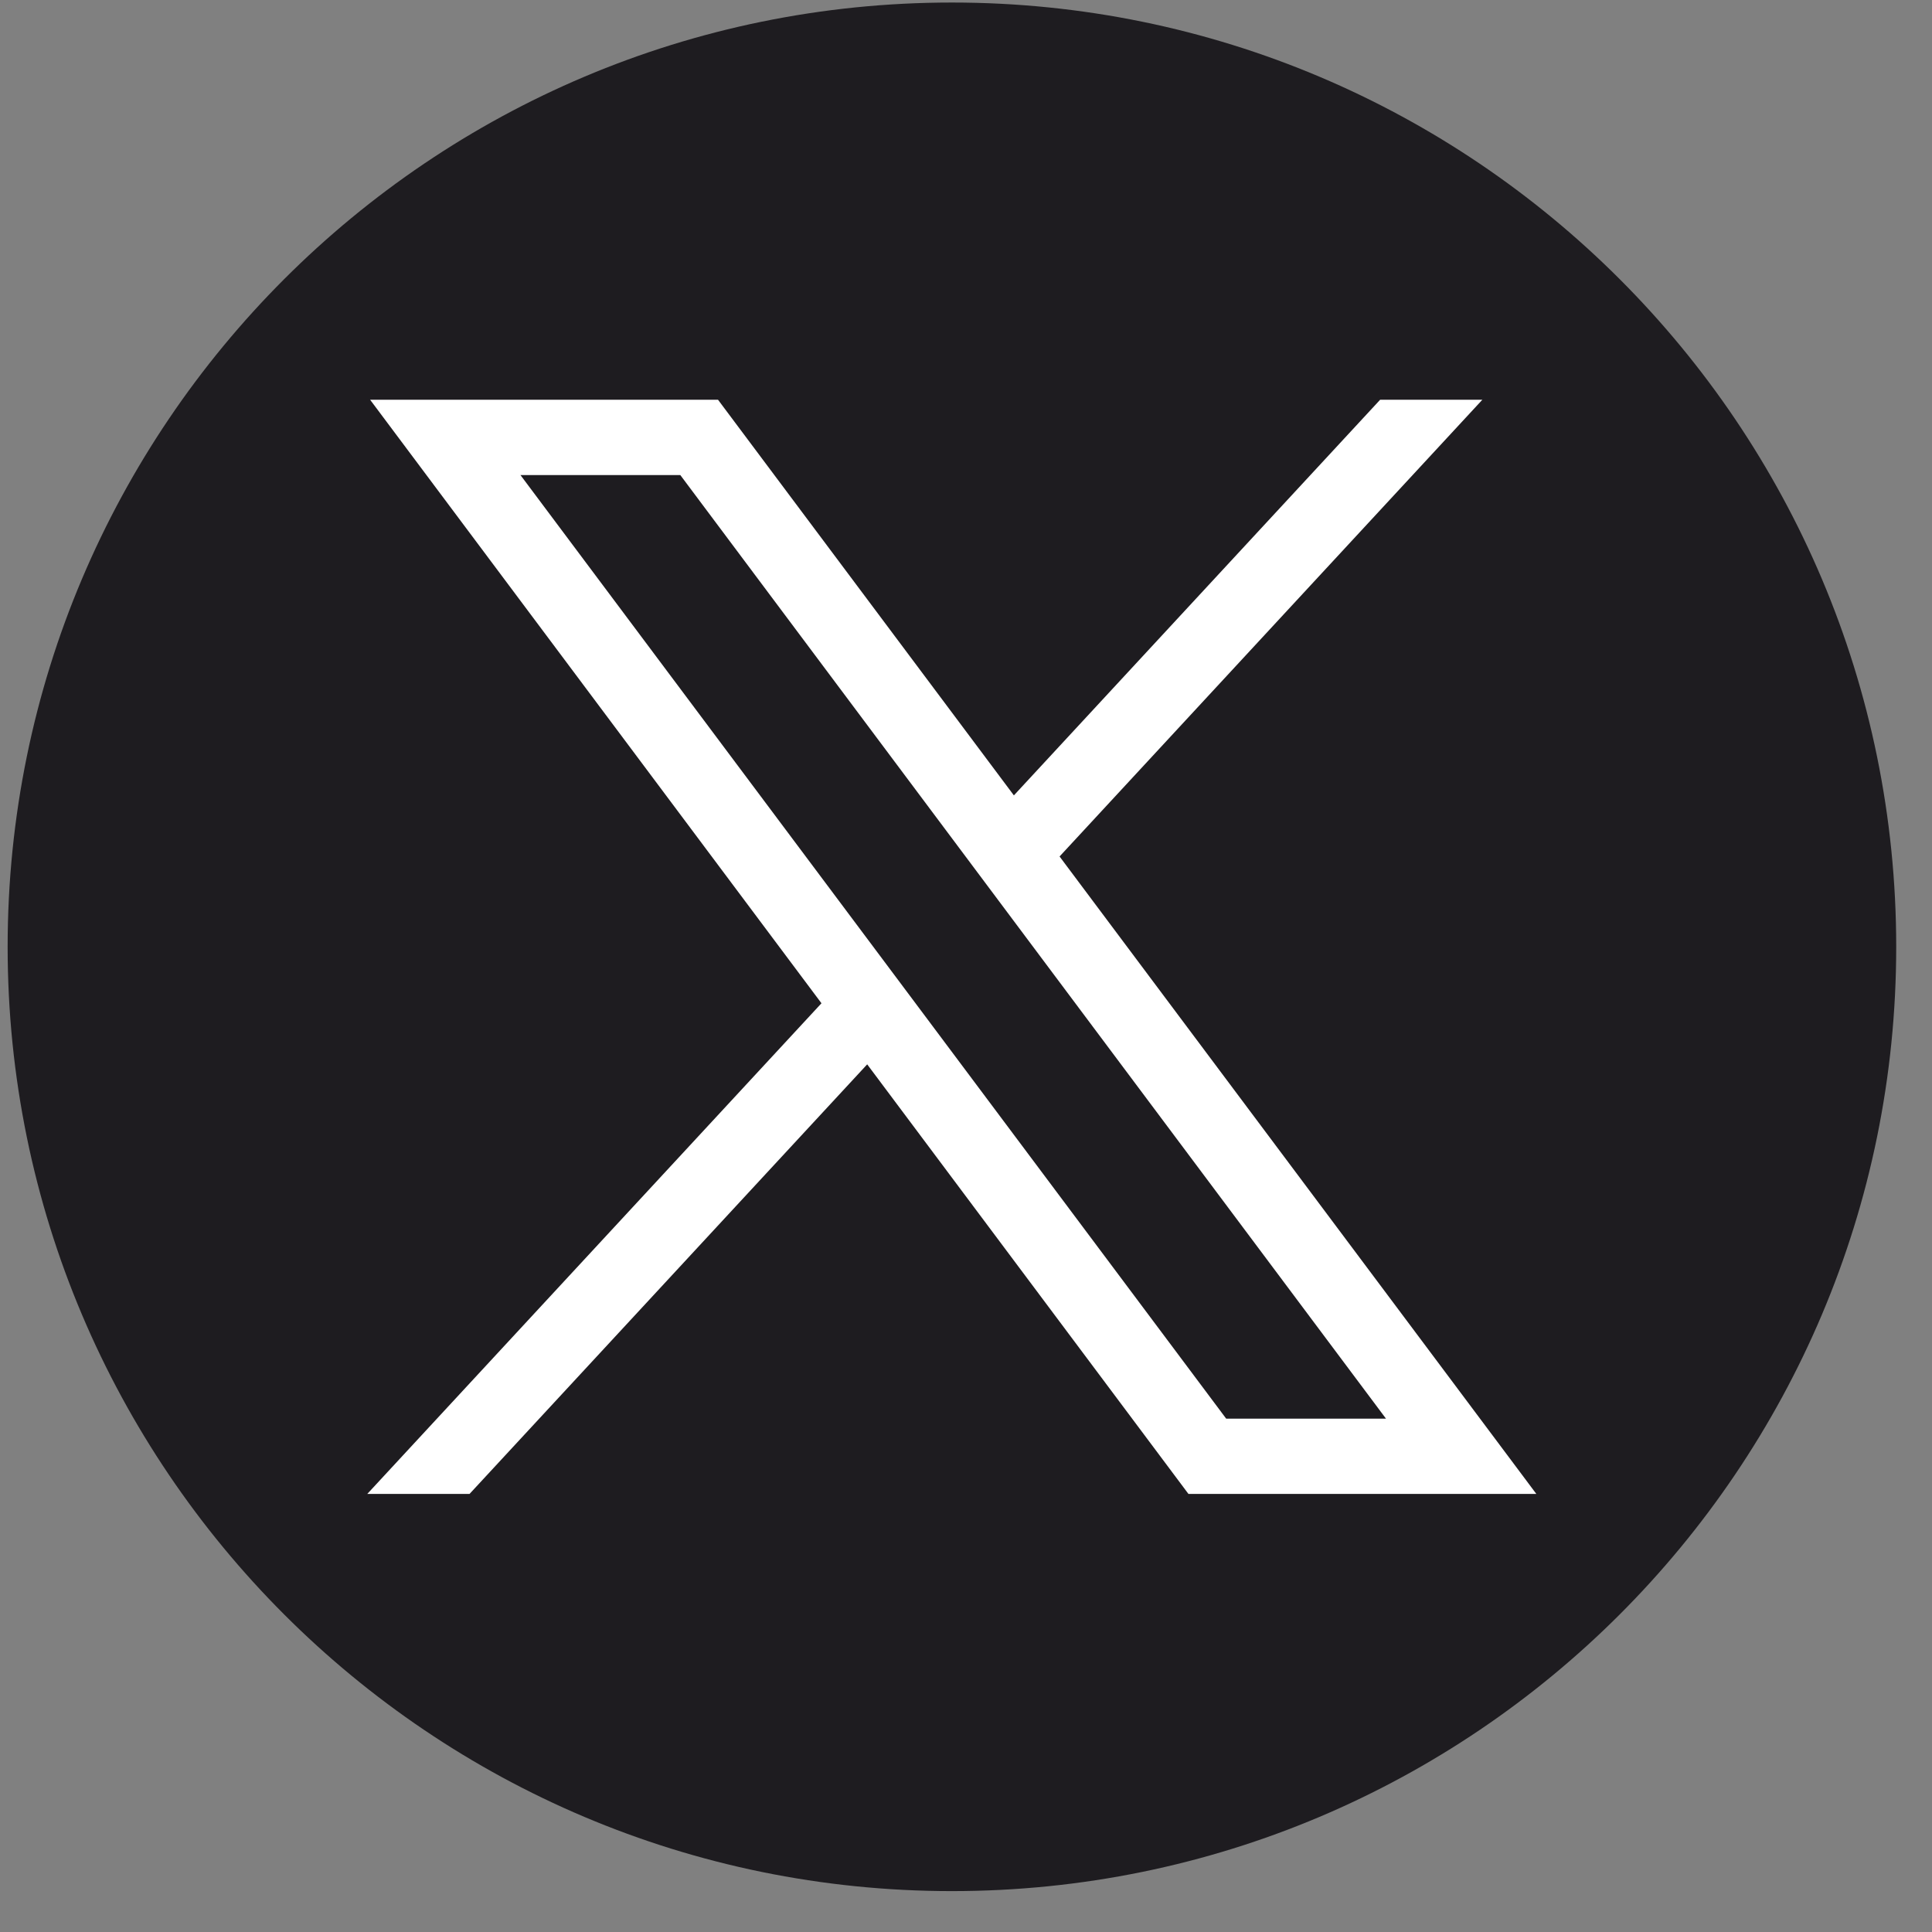
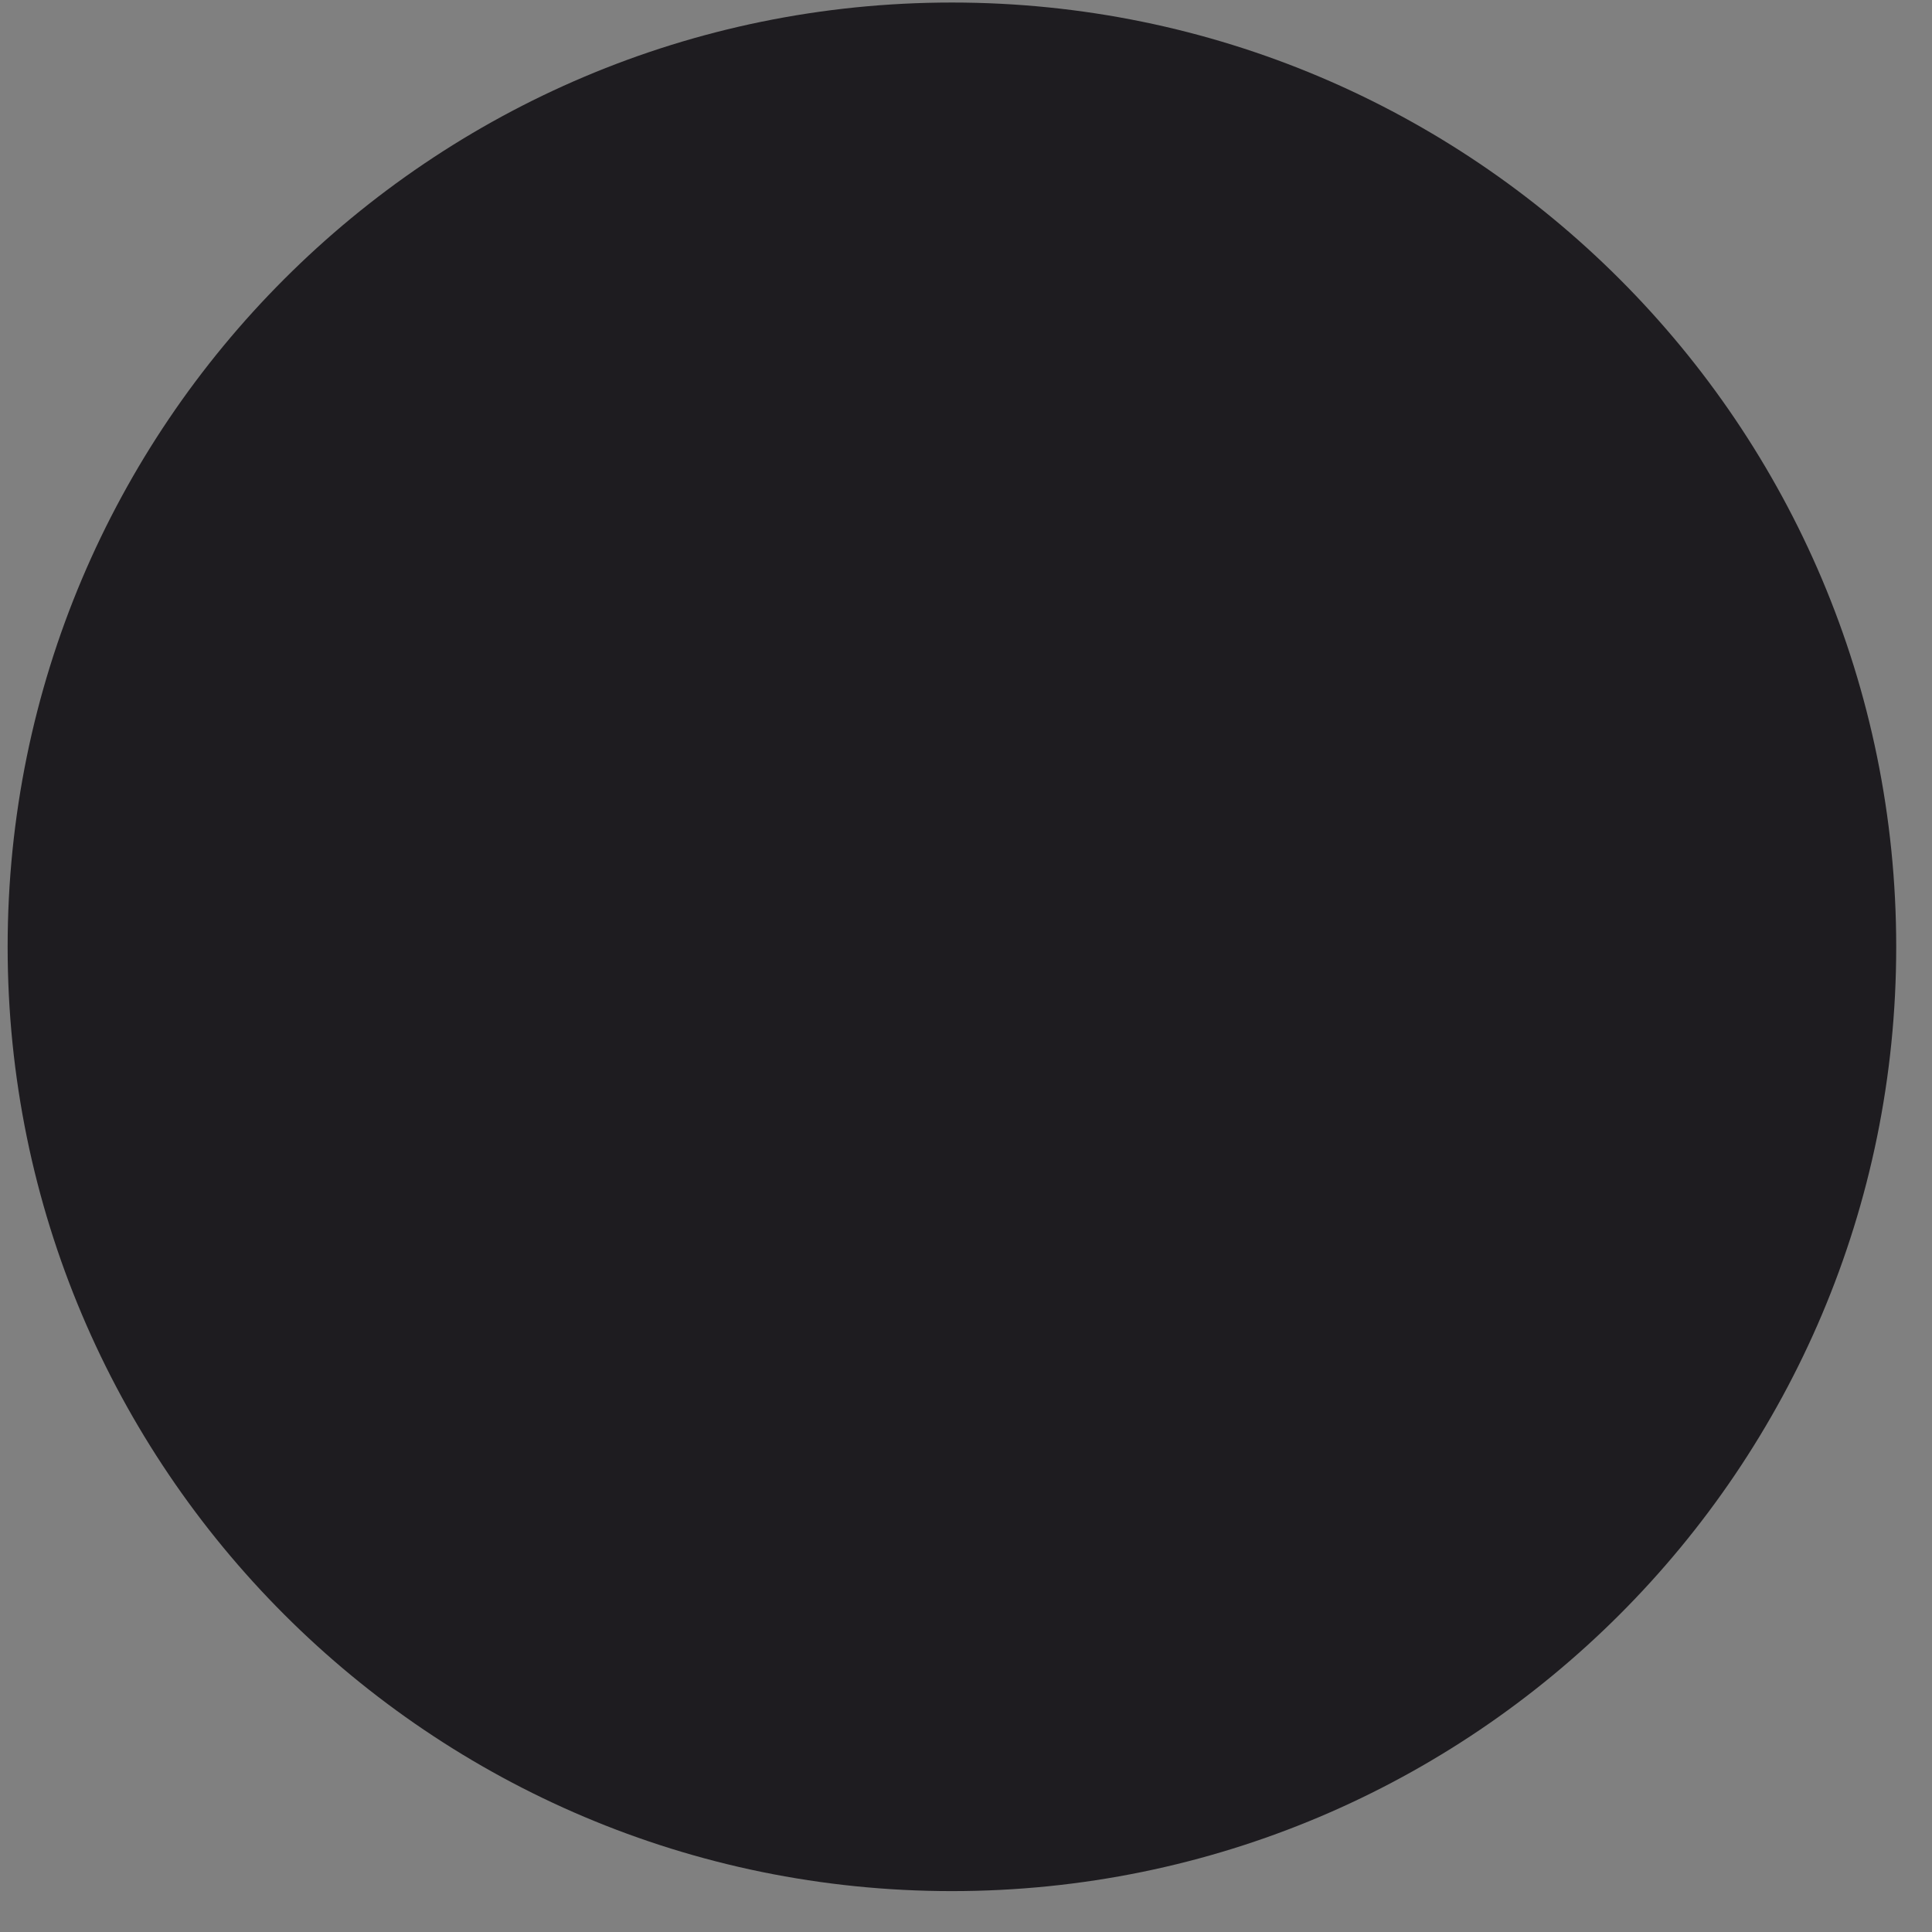
<svg xmlns="http://www.w3.org/2000/svg" width="42" height="42" viewBox="0 0 42 42" fill="none">
  <rect x="0" y="0" width="42" height="42" fill="#808080" stroke="none" />
  <path d="M20.694 41.111C32.032 41.111 41.222 31.92 41.222 20.583C41.222 9.245 32.032 0.055 20.694 0.055C9.357 0.055 0.166 9.245 0.166 20.583C0.166 31.92 9.357 41.111 20.694 41.111Z" fill="#1E1C20" />
-   <path d="M8.046 8.69L17.858 21.81L7.984 32.477H10.207L18.852 23.138L25.836 32.477H33.399L23.034 18.619L32.225 8.69H30.003L22.041 17.291L15.609 8.69H8.046ZM11.314 10.327H14.789L30.13 30.84H26.656L11.314 10.327Z" fill="white" />
</svg>